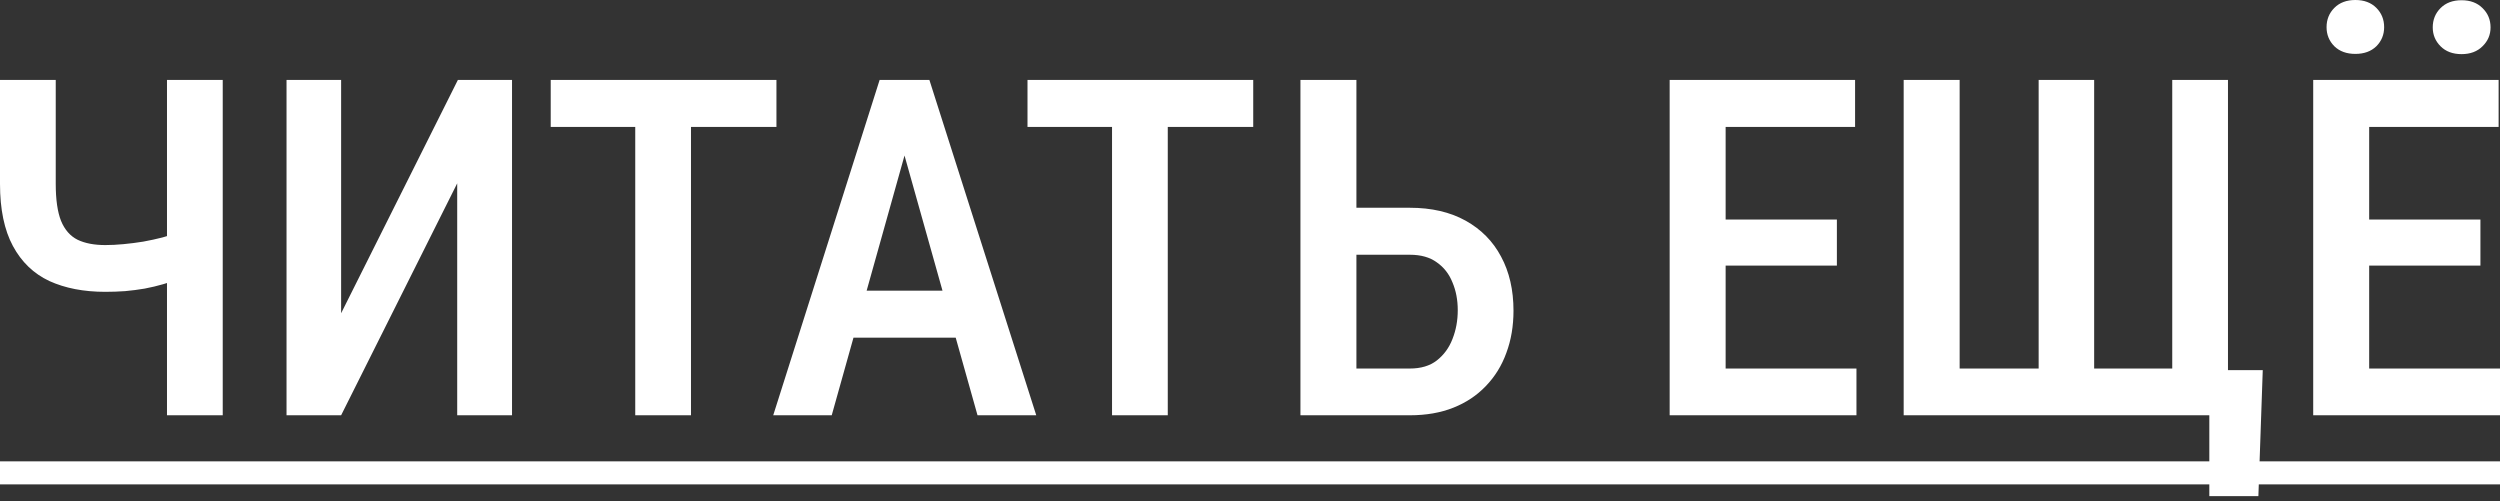
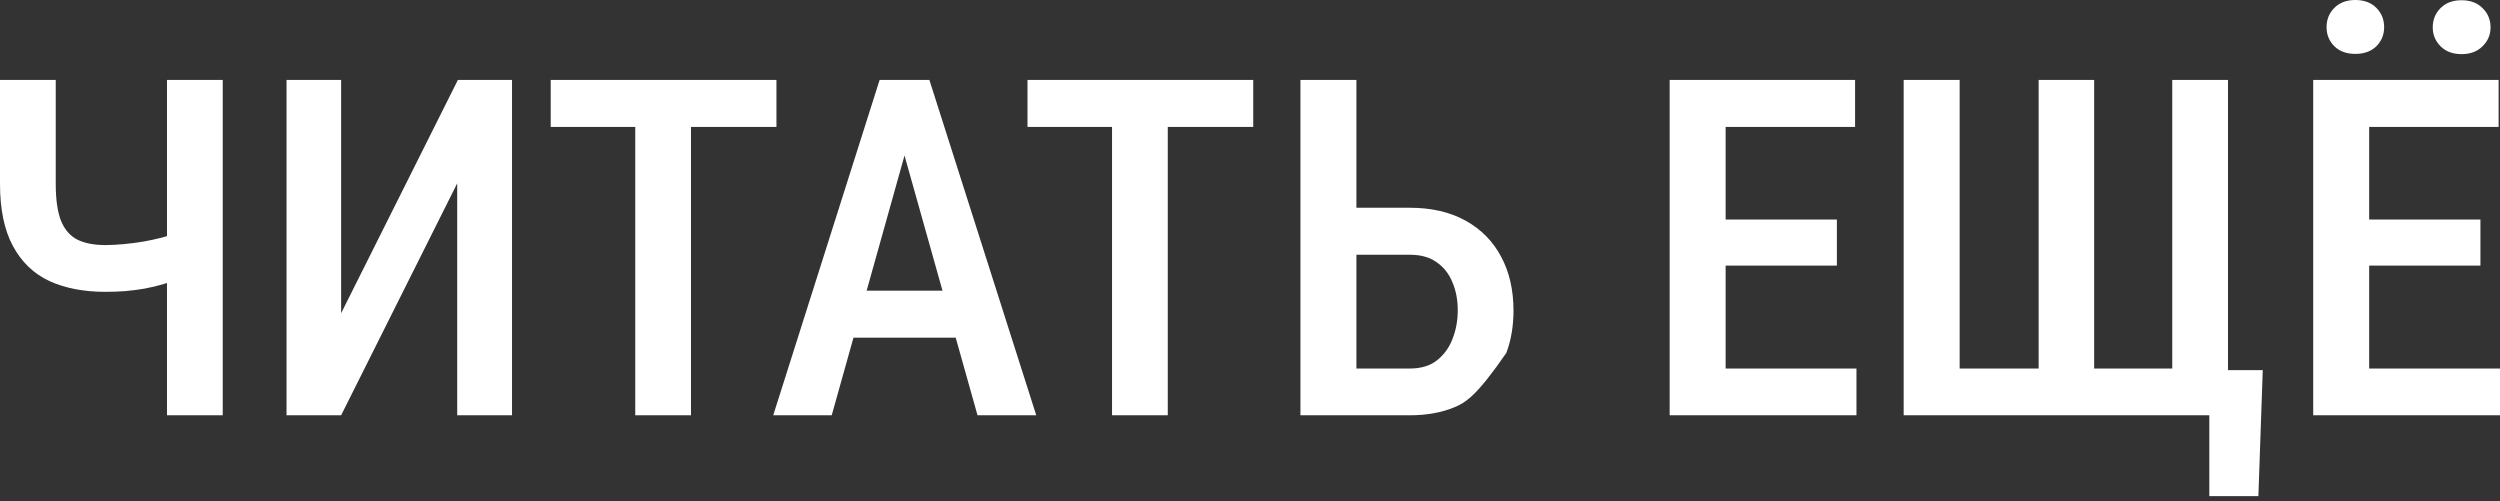
<svg xmlns="http://www.w3.org/2000/svg" width="424" height="85" viewBox="0 0 424 85" fill="none">
  <rect x="0" y="0" width="424" height="85" fill="#333333" stroke="none" />
-   <path d="M0 13.555H9.453V31.173C9.453 33.855 9.753 35.952 10.352 37.462C10.977 38.973 11.915 40.041 13.165 40.666C14.415 41.264 15.977 41.564 17.852 41.564C18.816 41.564 19.845 41.512 20.938 41.408C22.058 41.304 23.178 41.16 24.298 40.978C25.444 40.77 26.524 40.535 27.54 40.275C28.582 39.989 29.519 39.689 30.353 39.377V47.306C29.545 47.619 28.647 47.918 27.657 48.205C26.668 48.491 25.626 48.739 24.532 48.947C23.464 49.129 22.358 49.273 21.212 49.377C20.092 49.455 18.972 49.494 17.852 49.494C14.206 49.494 11.042 48.882 8.36 47.658C5.703 46.408 3.646 44.429 2.188 41.72C0.729 39.012 0 35.496 0 31.173V13.555ZM28.321 13.555H37.775V70.432H28.321V13.555ZM57.854 53.127L77.659 13.555H86.839V70.432H77.542V31.095L57.854 70.432H48.596V13.555H57.854V53.127ZM117.192 13.555V70.432H107.738V13.555H117.192ZM131.685 13.555V21.524H93.402V13.555H131.685ZM154.81 21.368L141.06 70.432H131.138L149.185 13.555H155.357L154.81 21.368ZM165.787 70.432L151.998 21.368L151.334 13.555H157.623L175.749 70.432H165.787ZM166.022 49.299V57.268H139.536V49.299H166.022ZM198.054 13.555V70.432H188.601V13.555H198.054ZM212.547 13.555V21.524H174.264V13.555H212.547ZM227.313 35.236H239.11C242.782 35.236 245.934 35.965 248.564 37.423C251.194 38.882 253.199 40.913 254.58 43.517C255.986 46.121 256.689 49.181 256.689 52.697C256.689 55.301 256.285 57.684 255.478 59.846C254.697 62.008 253.538 63.883 252.001 65.471C250.491 67.06 248.655 68.284 246.493 69.143C244.332 70.003 241.871 70.432 239.11 70.432H220.555V13.555H230.048V62.502H239.11C240.985 62.502 242.509 62.047 243.681 61.135C244.879 60.197 245.764 58.986 246.337 57.502C246.936 55.992 247.236 54.364 247.236 52.619C247.236 50.874 246.936 49.299 246.337 47.892C245.764 46.46 244.879 45.327 243.681 44.494C242.509 43.634 240.985 43.205 239.11 43.205H227.313V35.236ZM314.855 62.502V70.432H290.167V62.502H314.855ZM292.667 13.555V70.432H283.174V13.555H292.667ZM311.535 37.228V45.041H290.167V37.228H311.535ZM314.621 13.555V21.524H290.167V13.555H314.621ZM383.764 62.776L383.022 84.144H374.701V70.432H370.287V62.776H383.764ZM322.863 13.555H332.356V62.502H345.755V13.555H355.169V62.502H368.412V13.555H377.865V70.432H322.863V13.555ZM424 62.502V70.432H399.312V62.502H424ZM401.812 13.555V70.432H392.319V13.555H401.812ZM420.68 37.228V45.041H399.312V37.228H420.68ZM423.766 13.555V21.524H399.312V13.555H423.766ZM394.585 4.61C394.585 3.307 395.028 2.214 395.913 1.328C396.798 0.443 397.983 0 399.468 0C400.952 0 402.137 0.443 403.023 1.328C403.908 2.214 404.351 3.307 404.351 4.61C404.351 5.886 403.908 6.966 403.023 7.852C402.137 8.711 400.952 9.141 399.468 9.141C397.983 9.141 396.798 8.711 395.913 7.852C395.028 6.966 394.585 5.886 394.585 4.61ZM412.593 4.649C412.593 3.346 413.036 2.253 413.922 1.367C414.807 0.482 415.992 0.039 417.476 0.039C418.961 0.039 420.146 0.482 421.031 1.367C421.943 2.253 422.398 3.346 422.398 4.649C422.398 5.899 421.943 6.966 421.031 7.852C420.146 8.737 418.961 9.18 417.476 9.18C415.992 9.18 414.807 8.737 413.922 7.852C413.036 6.966 412.593 5.899 412.593 4.649Z" fill="white" />
-   <path d="M-5.196 78.245H426.5V82.151H-5.196V78.245Z" fill="white" />
+   <path d="M0 13.555H9.453V31.173C9.453 33.855 9.753 35.952 10.352 37.462C10.977 38.973 11.915 40.041 13.165 40.666C14.415 41.264 15.977 41.564 17.852 41.564C18.816 41.564 19.845 41.512 20.938 41.408C22.058 41.304 23.178 41.16 24.298 40.978C25.444 40.77 26.524 40.535 27.54 40.275C28.582 39.989 29.519 39.689 30.353 39.377V47.306C29.545 47.619 28.647 47.918 27.657 48.205C26.668 48.491 25.626 48.739 24.532 48.947C23.464 49.129 22.358 49.273 21.212 49.377C20.092 49.455 18.972 49.494 17.852 49.494C14.206 49.494 11.042 48.882 8.36 47.658C5.703 46.408 3.646 44.429 2.188 41.72C0.729 39.012 0 35.496 0 31.173V13.555ZM28.321 13.555H37.775V70.432H28.321V13.555ZM57.854 53.127L77.659 13.555H86.839V70.432H77.542V31.095L57.854 70.432H48.596V13.555H57.854V53.127ZM117.192 13.555V70.432H107.738V13.555H117.192ZM131.685 13.555V21.524H93.402V13.555H131.685ZM154.81 21.368L141.06 70.432H131.138L149.185 13.555H155.357L154.81 21.368ZM165.787 70.432L151.998 21.368L151.334 13.555H157.623L175.749 70.432H165.787ZM166.022 49.299V57.268H139.536V49.299H166.022ZM198.054 13.555V70.432H188.601V13.555H198.054ZM212.547 13.555V21.524H174.264V13.555H212.547ZM227.313 35.236H239.11C242.782 35.236 245.934 35.965 248.564 37.423C251.194 38.882 253.199 40.913 254.58 43.517C255.986 46.121 256.689 49.181 256.689 52.697C256.689 55.301 256.285 57.684 255.478 59.846C250.491 67.06 248.655 68.284 246.493 69.143C244.332 70.003 241.871 70.432 239.11 70.432H220.555V13.555H230.048V62.502H239.11C240.985 62.502 242.509 62.047 243.681 61.135C244.879 60.197 245.764 58.986 246.337 57.502C246.936 55.992 247.236 54.364 247.236 52.619C247.236 50.874 246.936 49.299 246.337 47.892C245.764 46.46 244.879 45.327 243.681 44.494C242.509 43.634 240.985 43.205 239.11 43.205H227.313V35.236ZM314.855 62.502V70.432H290.167V62.502H314.855ZM292.667 13.555V70.432H283.174V13.555H292.667ZM311.535 37.228V45.041H290.167V37.228H311.535ZM314.621 13.555V21.524H290.167V13.555H314.621ZM383.764 62.776L383.022 84.144H374.701V70.432H370.287V62.776H383.764ZM322.863 13.555H332.356V62.502H345.755V13.555H355.169V62.502H368.412V13.555H377.865V70.432H322.863V13.555ZM424 62.502V70.432H399.312V62.502H424ZM401.812 13.555V70.432H392.319V13.555H401.812ZM420.68 37.228V45.041H399.312V37.228H420.68ZM423.766 13.555V21.524H399.312V13.555H423.766ZM394.585 4.61C394.585 3.307 395.028 2.214 395.913 1.328C396.798 0.443 397.983 0 399.468 0C400.952 0 402.137 0.443 403.023 1.328C403.908 2.214 404.351 3.307 404.351 4.61C404.351 5.886 403.908 6.966 403.023 7.852C402.137 8.711 400.952 9.141 399.468 9.141C397.983 9.141 396.798 8.711 395.913 7.852C395.028 6.966 394.585 5.886 394.585 4.61ZM412.593 4.649C412.593 3.346 413.036 2.253 413.922 1.367C414.807 0.482 415.992 0.039 417.476 0.039C418.961 0.039 420.146 0.482 421.031 1.367C421.943 2.253 422.398 3.346 422.398 4.649C422.398 5.899 421.943 6.966 421.031 7.852C420.146 8.737 418.961 9.18 417.476 9.18C415.992 9.18 414.807 8.737 413.922 7.852C413.036 6.966 412.593 5.899 412.593 4.649Z" fill="white" />
</svg>